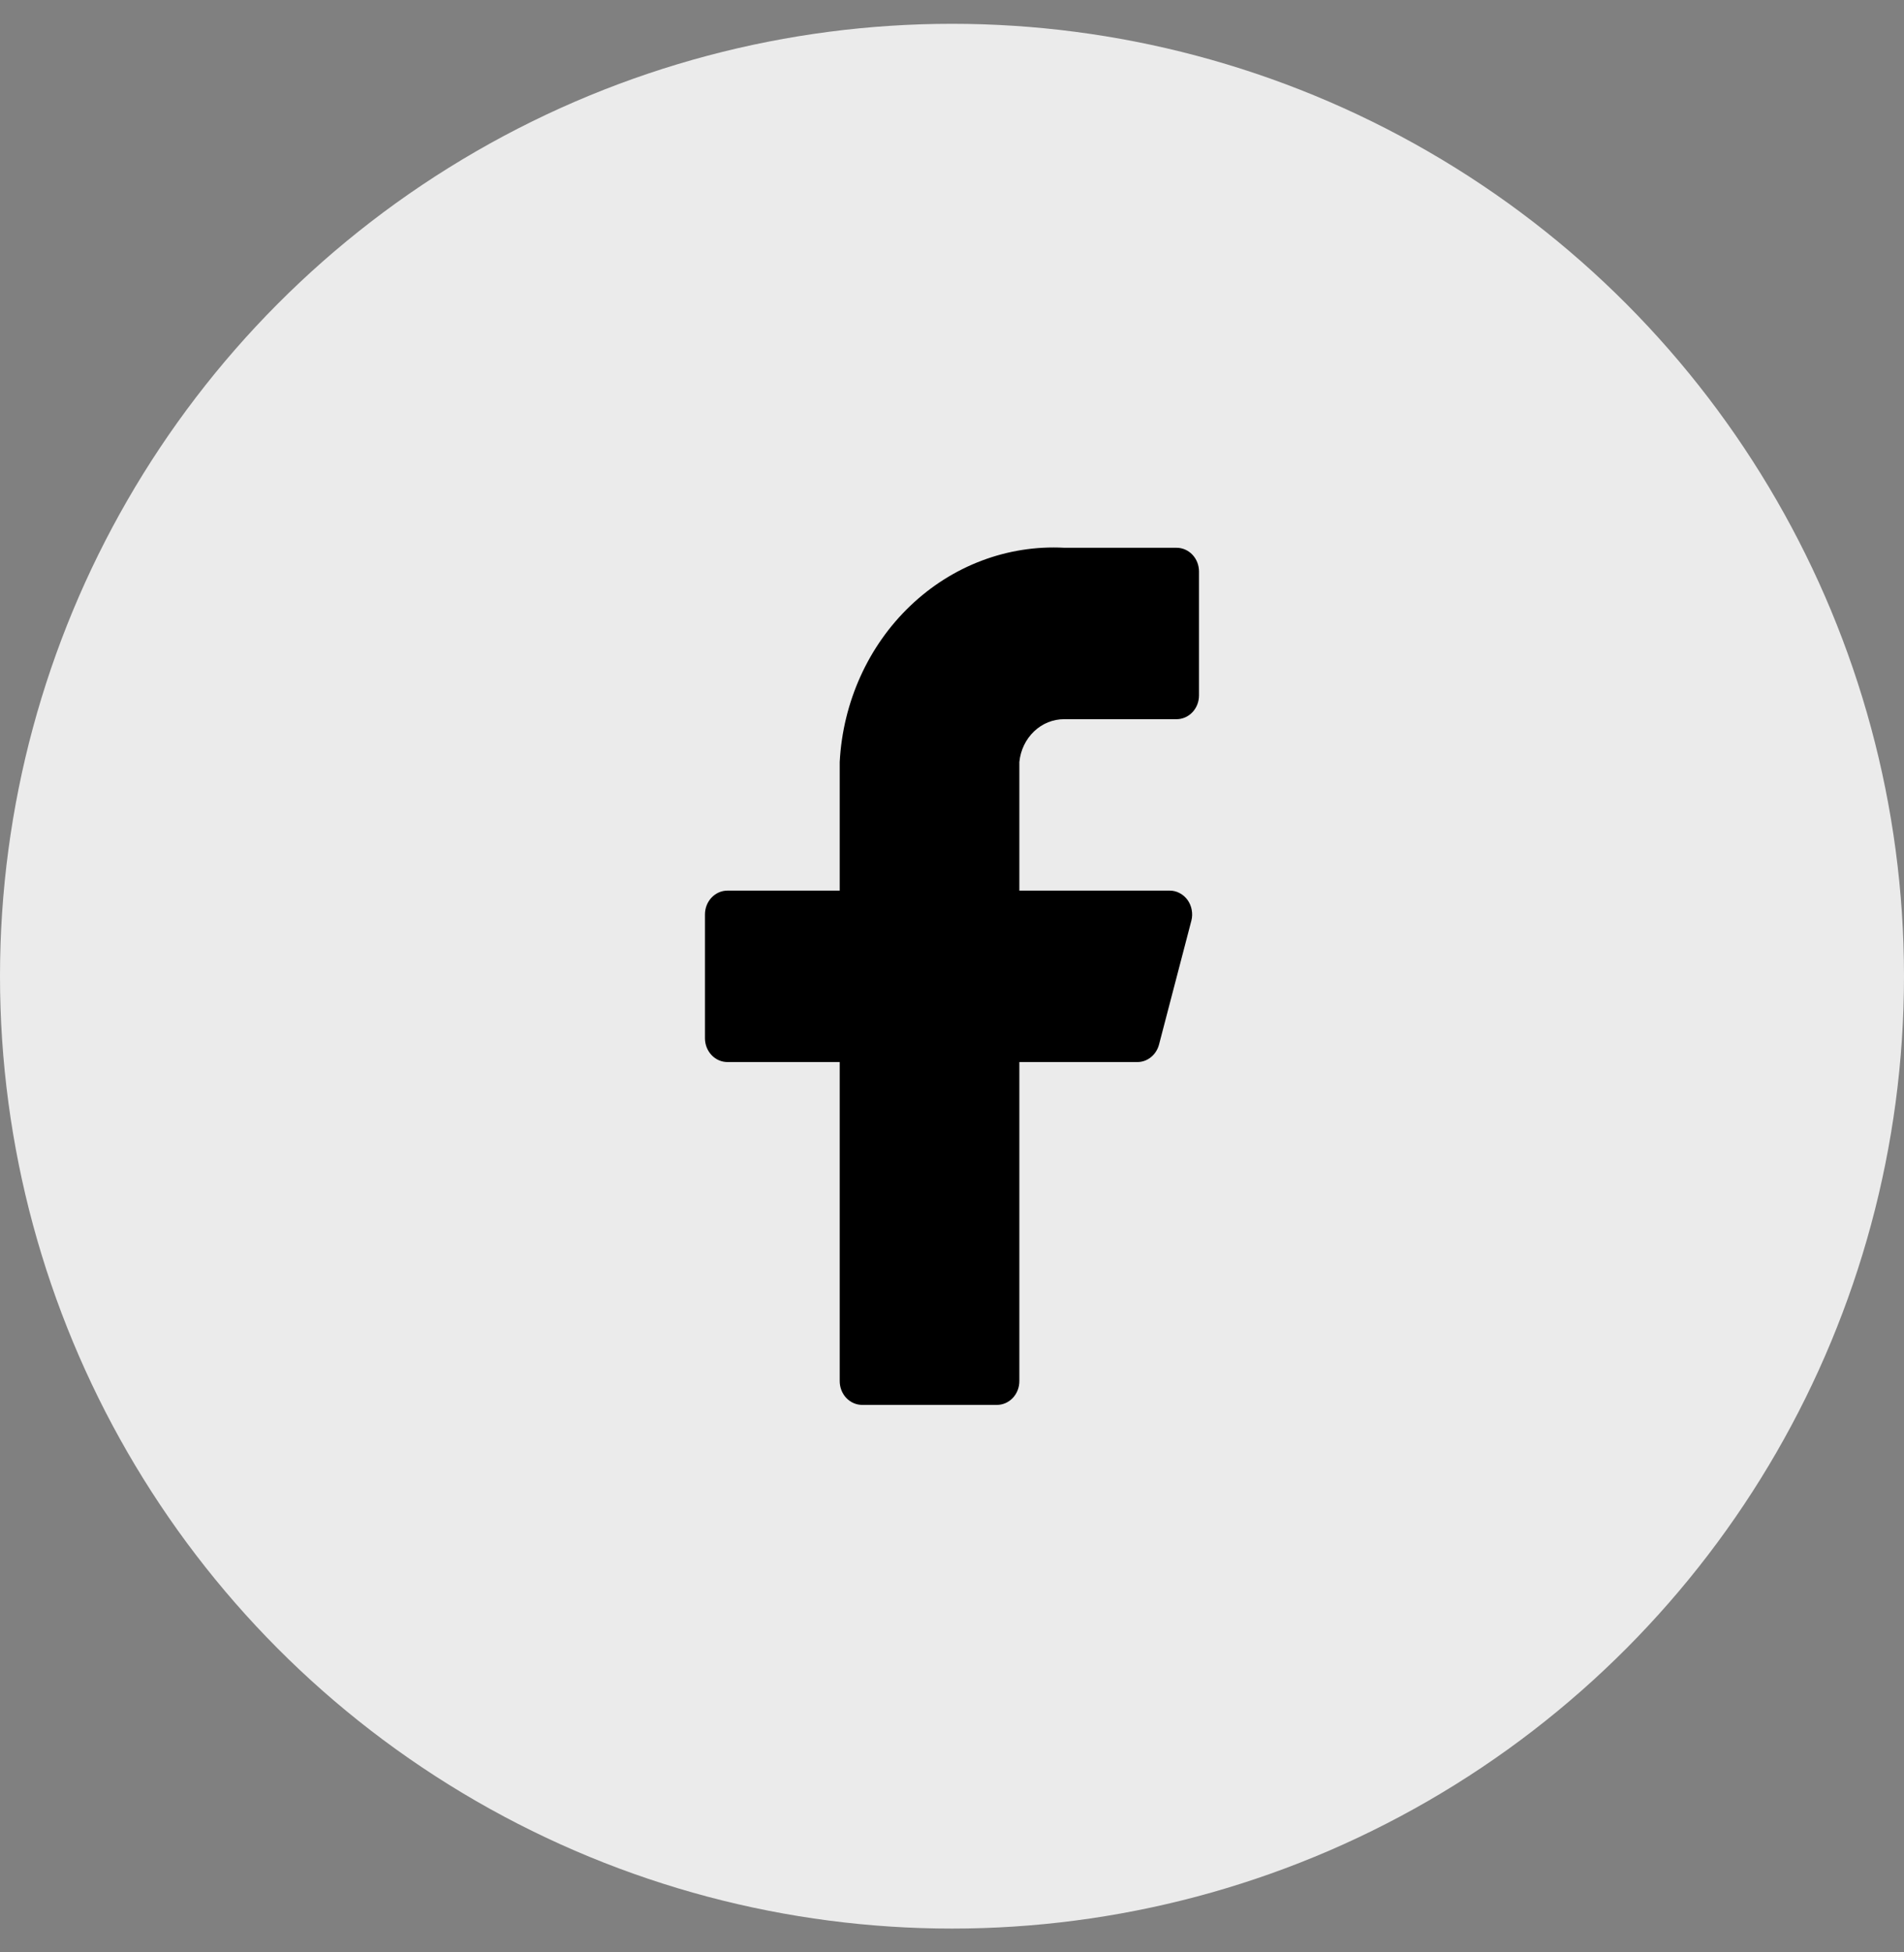
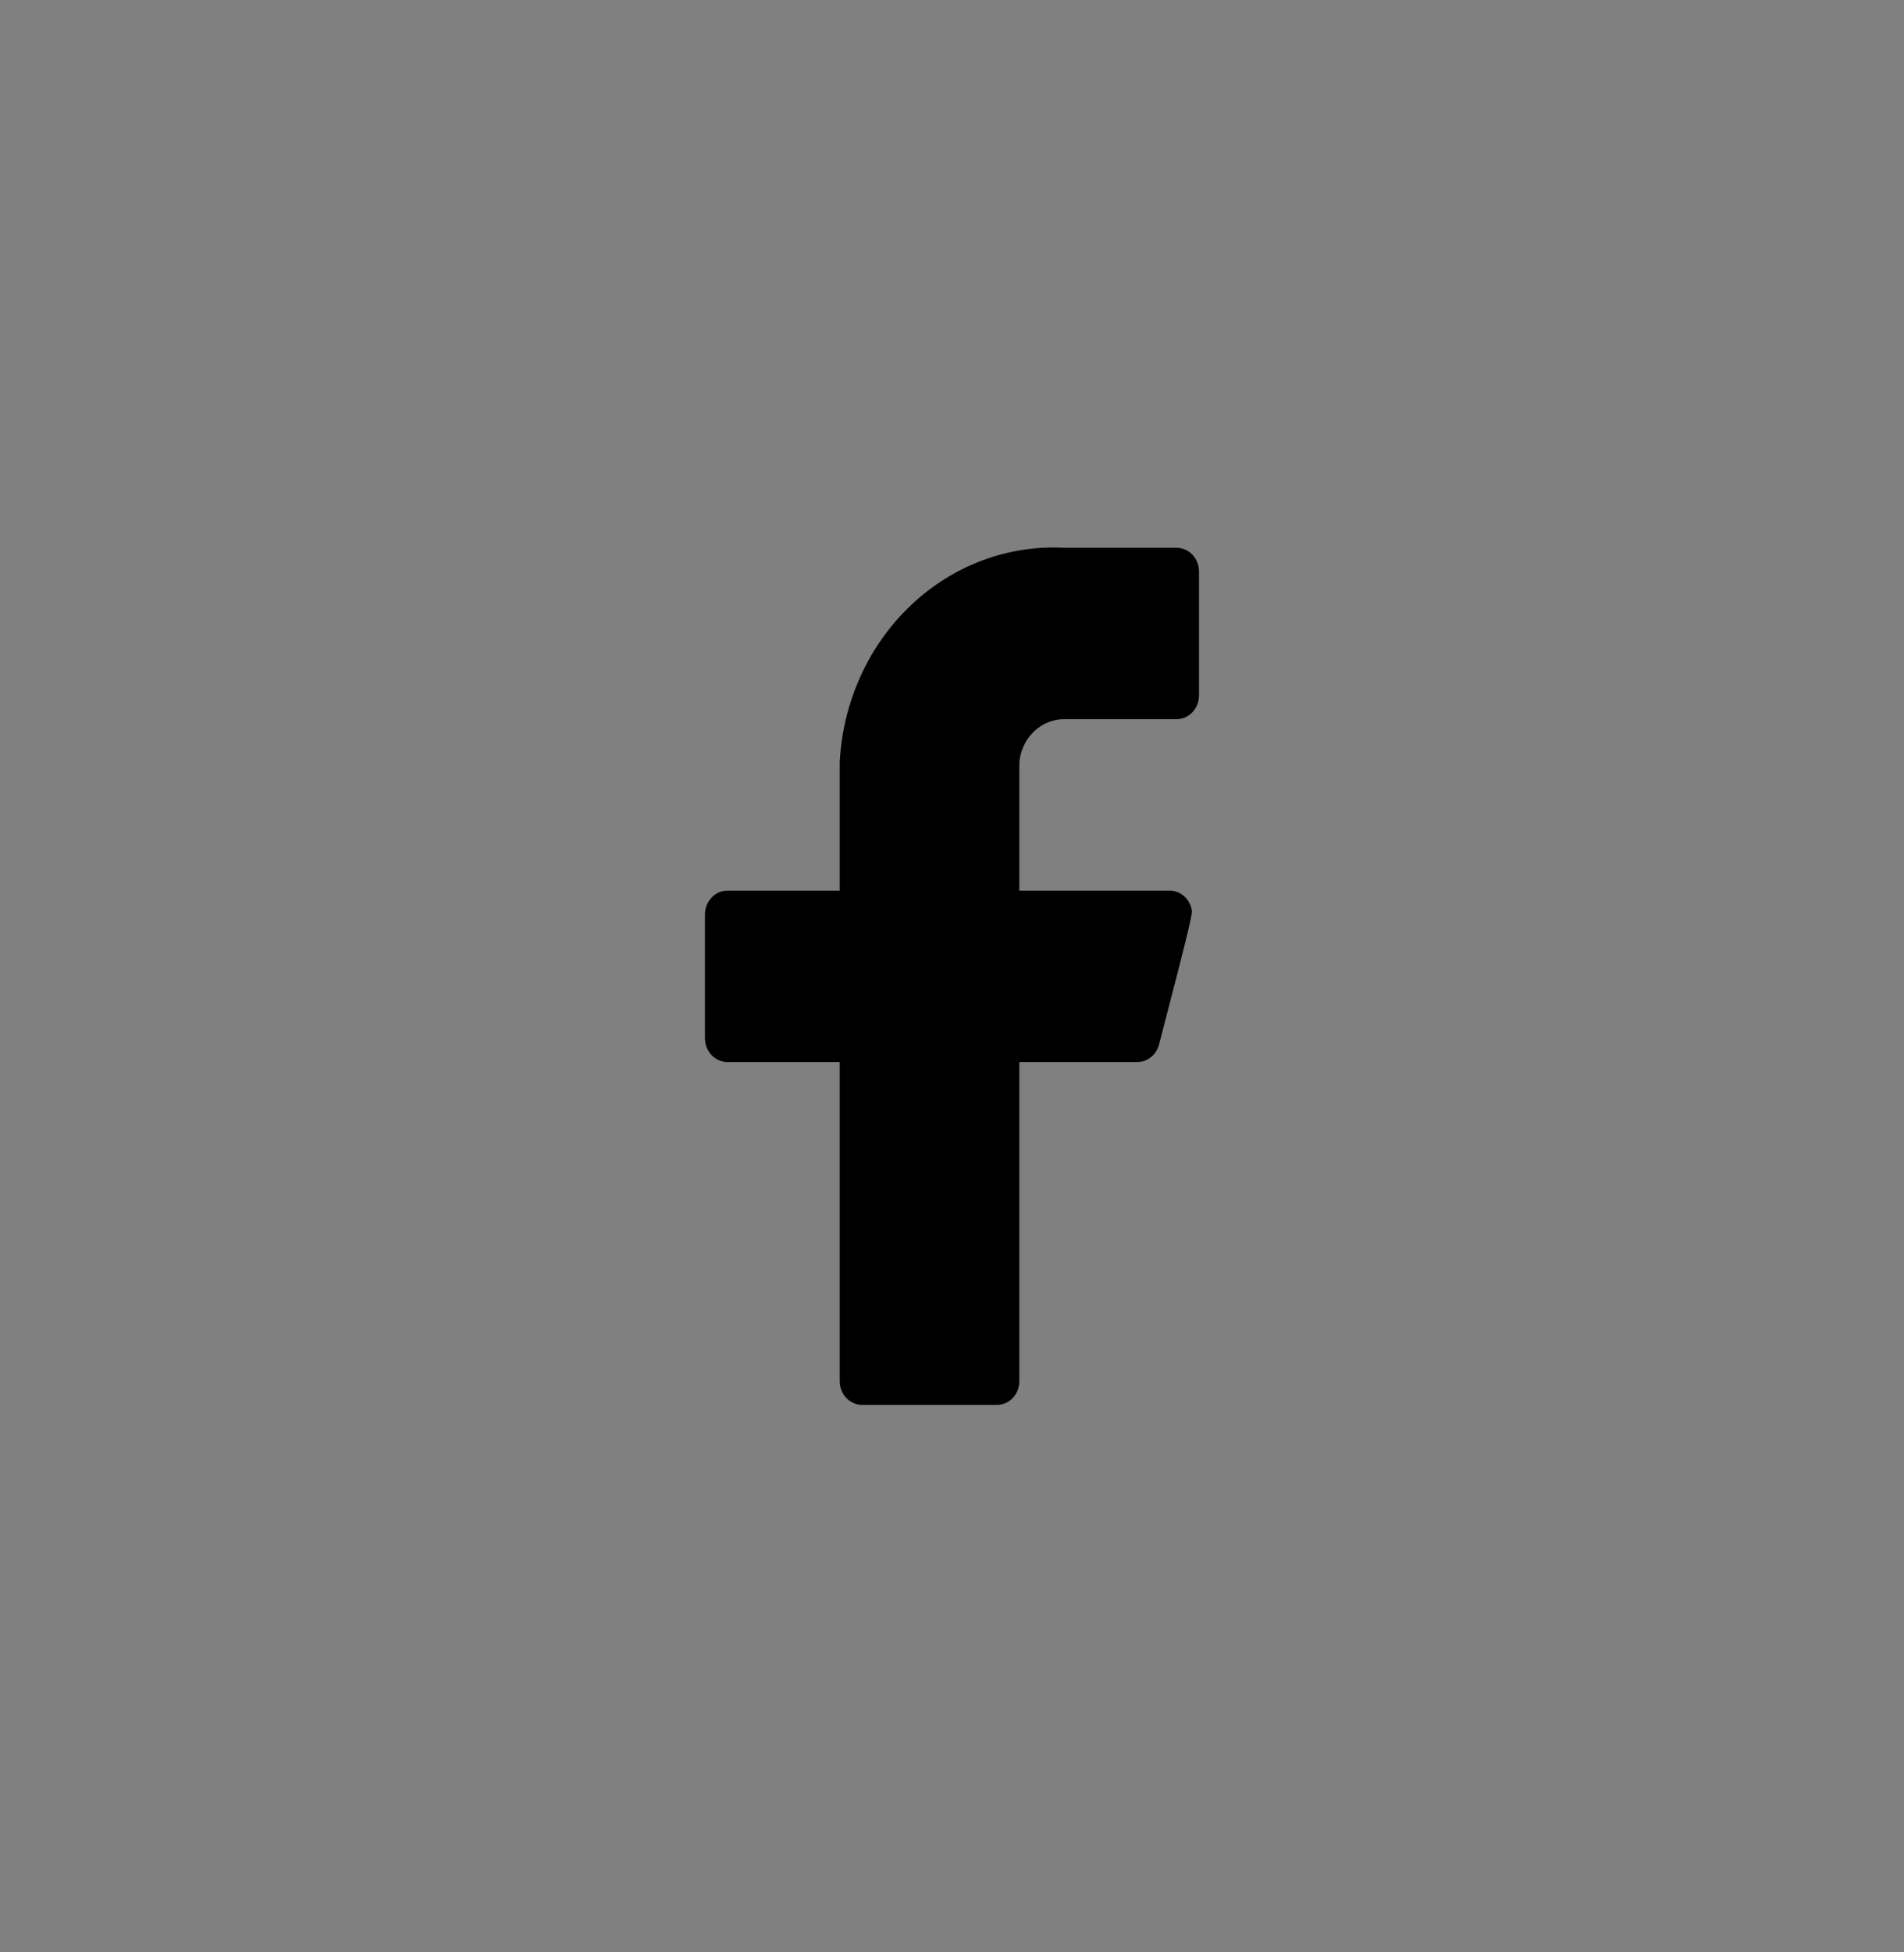
<svg xmlns="http://www.w3.org/2000/svg" width="40" height="41" viewBox="0 0 40 41" fill="none">
  <rect x="0" y="0" width="40" height="41" fill="#808080" stroke="none" />
-   <circle cx="20" cy="20.5" r="20" fill="#EBEBEB" />
-   <path d="M25.189 12.003C25.189 11.87 25.14 11.743 25.051 11.649C24.963 11.556 24.843 11.503 24.718 11.503H22.359C21.171 11.44 20.008 11.878 19.124 12.722C18.24 13.565 17.707 14.745 17.641 16.003V18.703H15.282C15.157 18.703 15.037 18.756 14.949 18.849C14.86 18.943 14.81 19.07 14.81 19.203V21.803C14.81 21.936 14.86 22.063 14.949 22.157C15.037 22.25 15.157 22.303 15.282 22.303H17.641V29.003C17.641 29.136 17.691 29.263 17.779 29.357C17.868 29.45 17.988 29.503 18.113 29.503H20.944C21.069 29.503 21.189 29.45 21.277 29.357C21.366 29.263 21.415 29.136 21.415 29.003V22.303H23.887C23.992 22.305 24.095 22.269 24.178 22.202C24.262 22.135 24.322 22.04 24.35 21.933L25.029 19.333C25.048 19.259 25.05 19.182 25.036 19.107C25.023 19.032 24.992 18.961 24.949 18.9C24.905 18.839 24.849 18.79 24.784 18.756C24.72 18.721 24.648 18.703 24.576 18.703H21.415V16.003C21.439 15.755 21.549 15.526 21.723 15.36C21.897 15.193 22.124 15.102 22.359 15.103H24.718C24.843 15.103 24.963 15.05 25.051 14.957C25.14 14.863 25.189 14.736 25.189 14.603V12.003Z" fill="black" />
+   <path d="M25.189 12.003C25.189 11.87 25.14 11.743 25.051 11.649C24.963 11.556 24.843 11.503 24.718 11.503H22.359C21.171 11.44 20.008 11.878 19.124 12.722C18.24 13.565 17.707 14.745 17.641 16.003V18.703H15.282C15.157 18.703 15.037 18.756 14.949 18.849C14.86 18.943 14.81 19.07 14.81 19.203V21.803C14.81 21.936 14.86 22.063 14.949 22.157C15.037 22.25 15.157 22.303 15.282 22.303H17.641V29.003C17.641 29.136 17.691 29.263 17.779 29.357C17.868 29.45 17.988 29.503 18.113 29.503H20.944C21.069 29.503 21.189 29.45 21.277 29.357C21.366 29.263 21.415 29.136 21.415 29.003V22.303H23.887C23.992 22.305 24.095 22.269 24.178 22.202C24.262 22.135 24.322 22.04 24.35 21.933C25.048 19.259 25.05 19.182 25.036 19.107C25.023 19.032 24.992 18.961 24.949 18.9C24.905 18.839 24.849 18.79 24.784 18.756C24.72 18.721 24.648 18.703 24.576 18.703H21.415V16.003C21.439 15.755 21.549 15.526 21.723 15.36C21.897 15.193 22.124 15.102 22.359 15.103H24.718C24.843 15.103 24.963 15.05 25.051 14.957C25.14 14.863 25.189 14.736 25.189 14.603V12.003Z" fill="black" />
</svg>